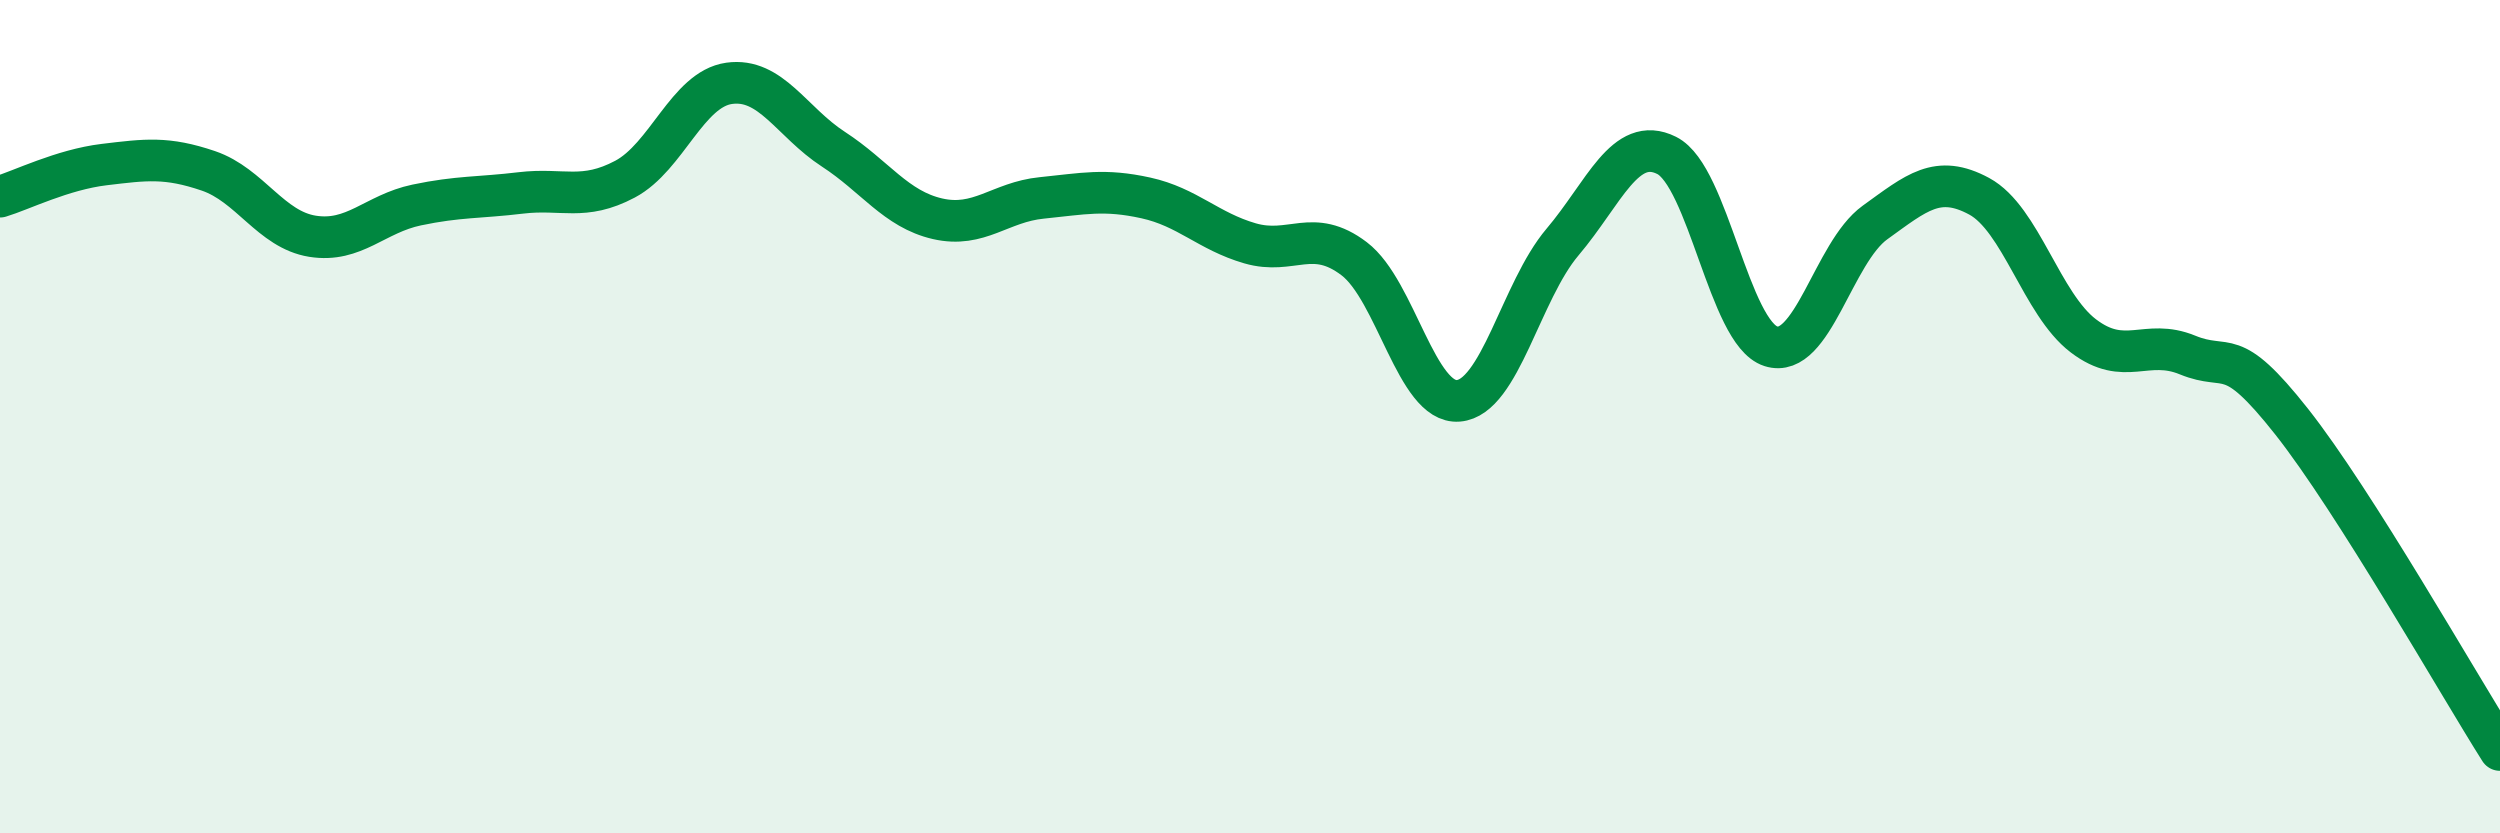
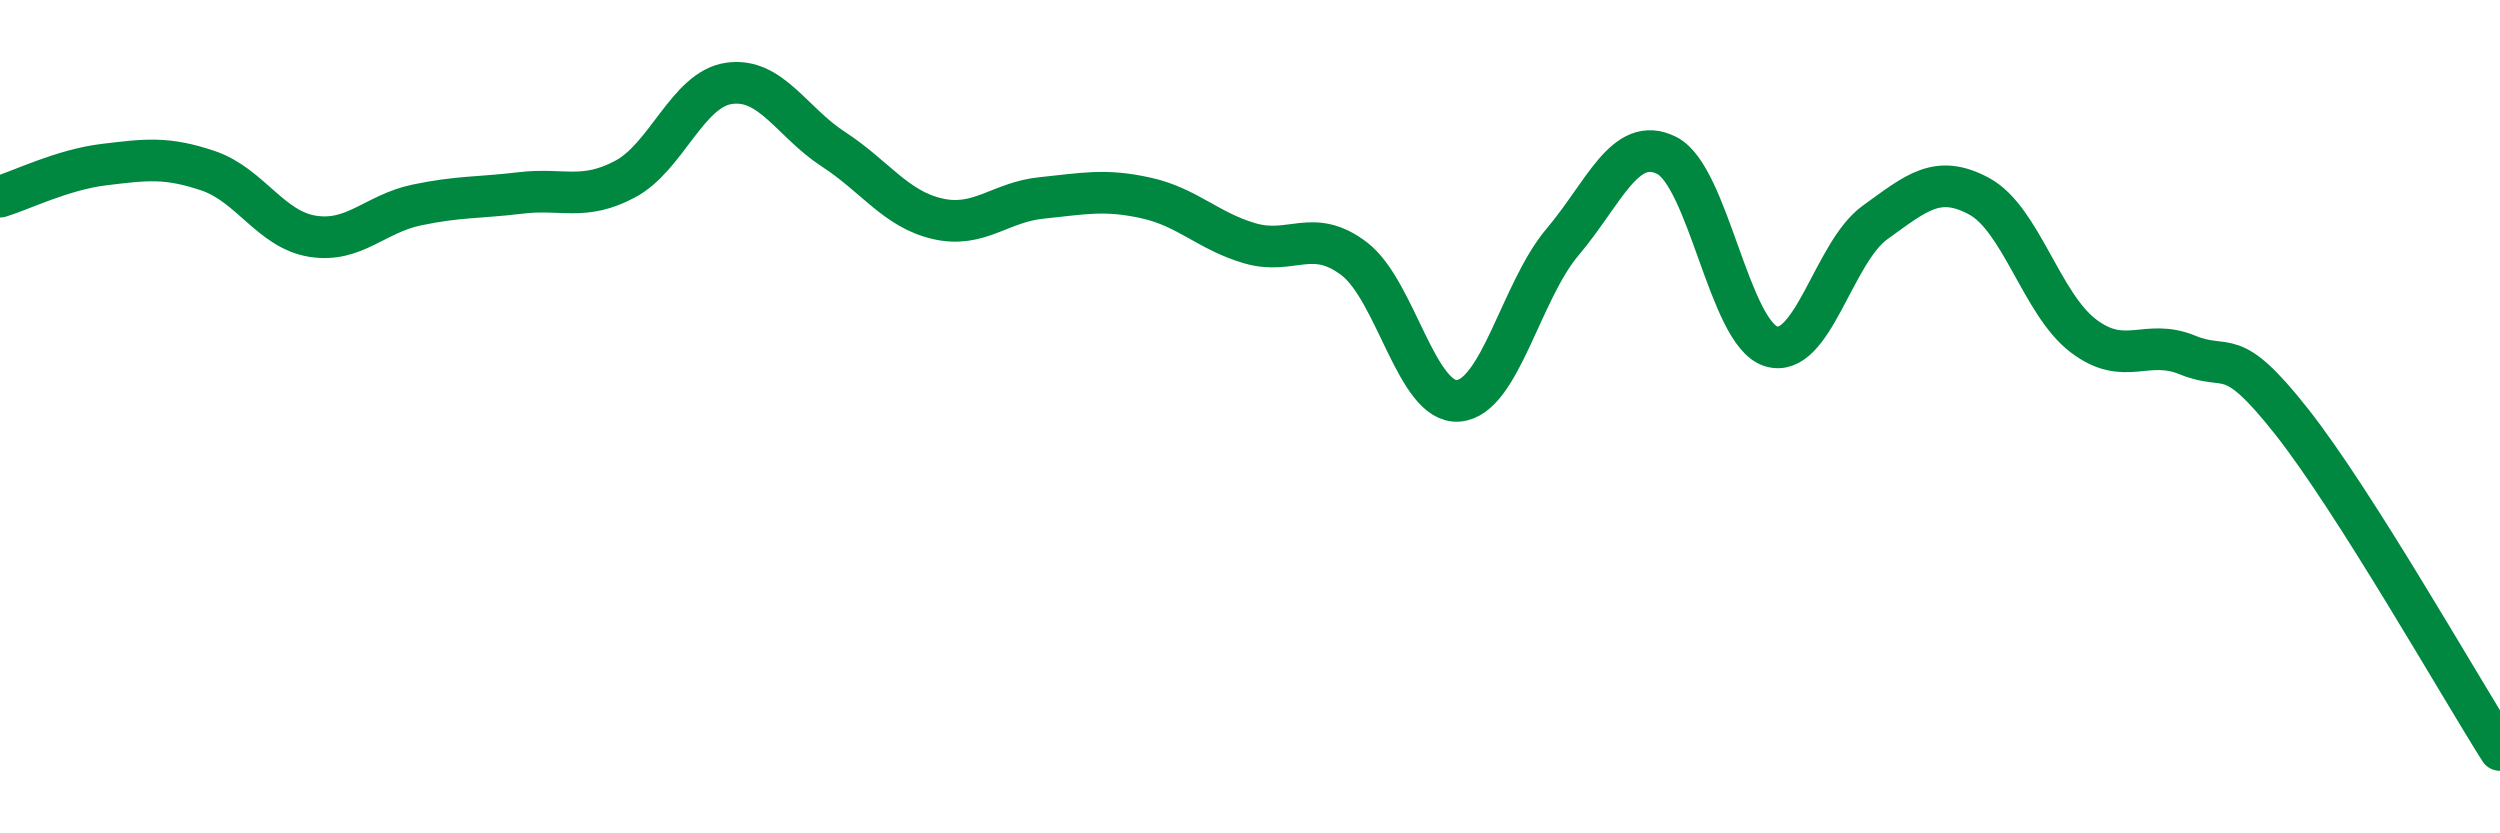
<svg xmlns="http://www.w3.org/2000/svg" width="60" height="20" viewBox="0 0 60 20">
-   <path d="M 0,4.72 C 0.5,4.57 1.5,4.07 2.5,3.95 C 3.5,3.83 4,3.76 5,4.1 C 6,4.44 6.5,5.51 7.5,5.67 C 8.5,5.83 9,5.13 10,4.92 C 11,4.71 11.5,4.75 12.5,4.63 C 13.5,4.51 14,4.83 15,4.3 C 16,3.77 16.5,2.14 17.5,2 C 18.5,1.86 19,2.93 20,3.58 C 21,4.23 21.5,5.02 22.5,5.25 C 23.5,5.48 24,4.85 25,4.75 C 26,4.65 26.5,4.53 27.5,4.75 C 28.5,4.97 29,5.55 30,5.84 C 31,6.13 31.5,5.45 32.5,6.21 C 33.5,6.97 34,9.7 35,9.62 C 36,9.54 36.5,6.99 37.5,5.81 C 38.5,4.63 39,3.23 40,3.73 C 41,4.23 41.5,7.99 42.5,8.31 C 43.5,8.63 44,6.06 45,5.34 C 46,4.62 46.5,4.17 47.5,4.71 C 48.5,5.25 49,7.3 50,8.06 C 51,8.82 51.5,8.11 52.5,8.52 C 53.5,8.93 53.5,8.22 55,10.12 C 56.5,12.02 59,16.42 60,18L60 20L0 20Z" fill="#008740" opacity="0.1" stroke-linecap="round" stroke-linejoin="round" />
  <path d="M 0,4.72 C 0.5,4.57 1.5,4.07 2.5,3.95 C 3.5,3.83 4,3.76 5,4.1 C 6,4.44 6.5,5.51 7.5,5.67 C 8.5,5.83 9,5.13 10,4.92 C 11,4.71 11.5,4.75 12.5,4.63 C 13.5,4.51 14,4.83 15,4.3 C 16,3.77 16.5,2.14 17.5,2 C 18.5,1.86 19,2.93 20,3.58 C 21,4.23 21.5,5.02 22.5,5.25 C 23.5,5.48 24,4.85 25,4.75 C 26,4.65 26.5,4.53 27.5,4.75 C 28.5,4.97 29,5.55 30,5.84 C 31,6.13 31.5,5.45 32.5,6.21 C 33.5,6.97 34,9.7 35,9.62 C 36,9.54 36.5,6.99 37.5,5.81 C 38.5,4.63 39,3.23 40,3.73 C 41,4.23 41.5,7.99 42.5,8.31 C 43.5,8.63 44,6.06 45,5.34 C 46,4.62 46.5,4.17 47.5,4.71 C 48.5,5.25 49,7.3 50,8.06 C 51,8.82 51.5,8.11 52.5,8.52 C 53.5,8.93 53.5,8.22 55,10.12 C 56.5,12.02 59,16.42 60,18" stroke="#008740" stroke-width="1" fill="none" stroke-linecap="round" stroke-linejoin="round" />
</svg>